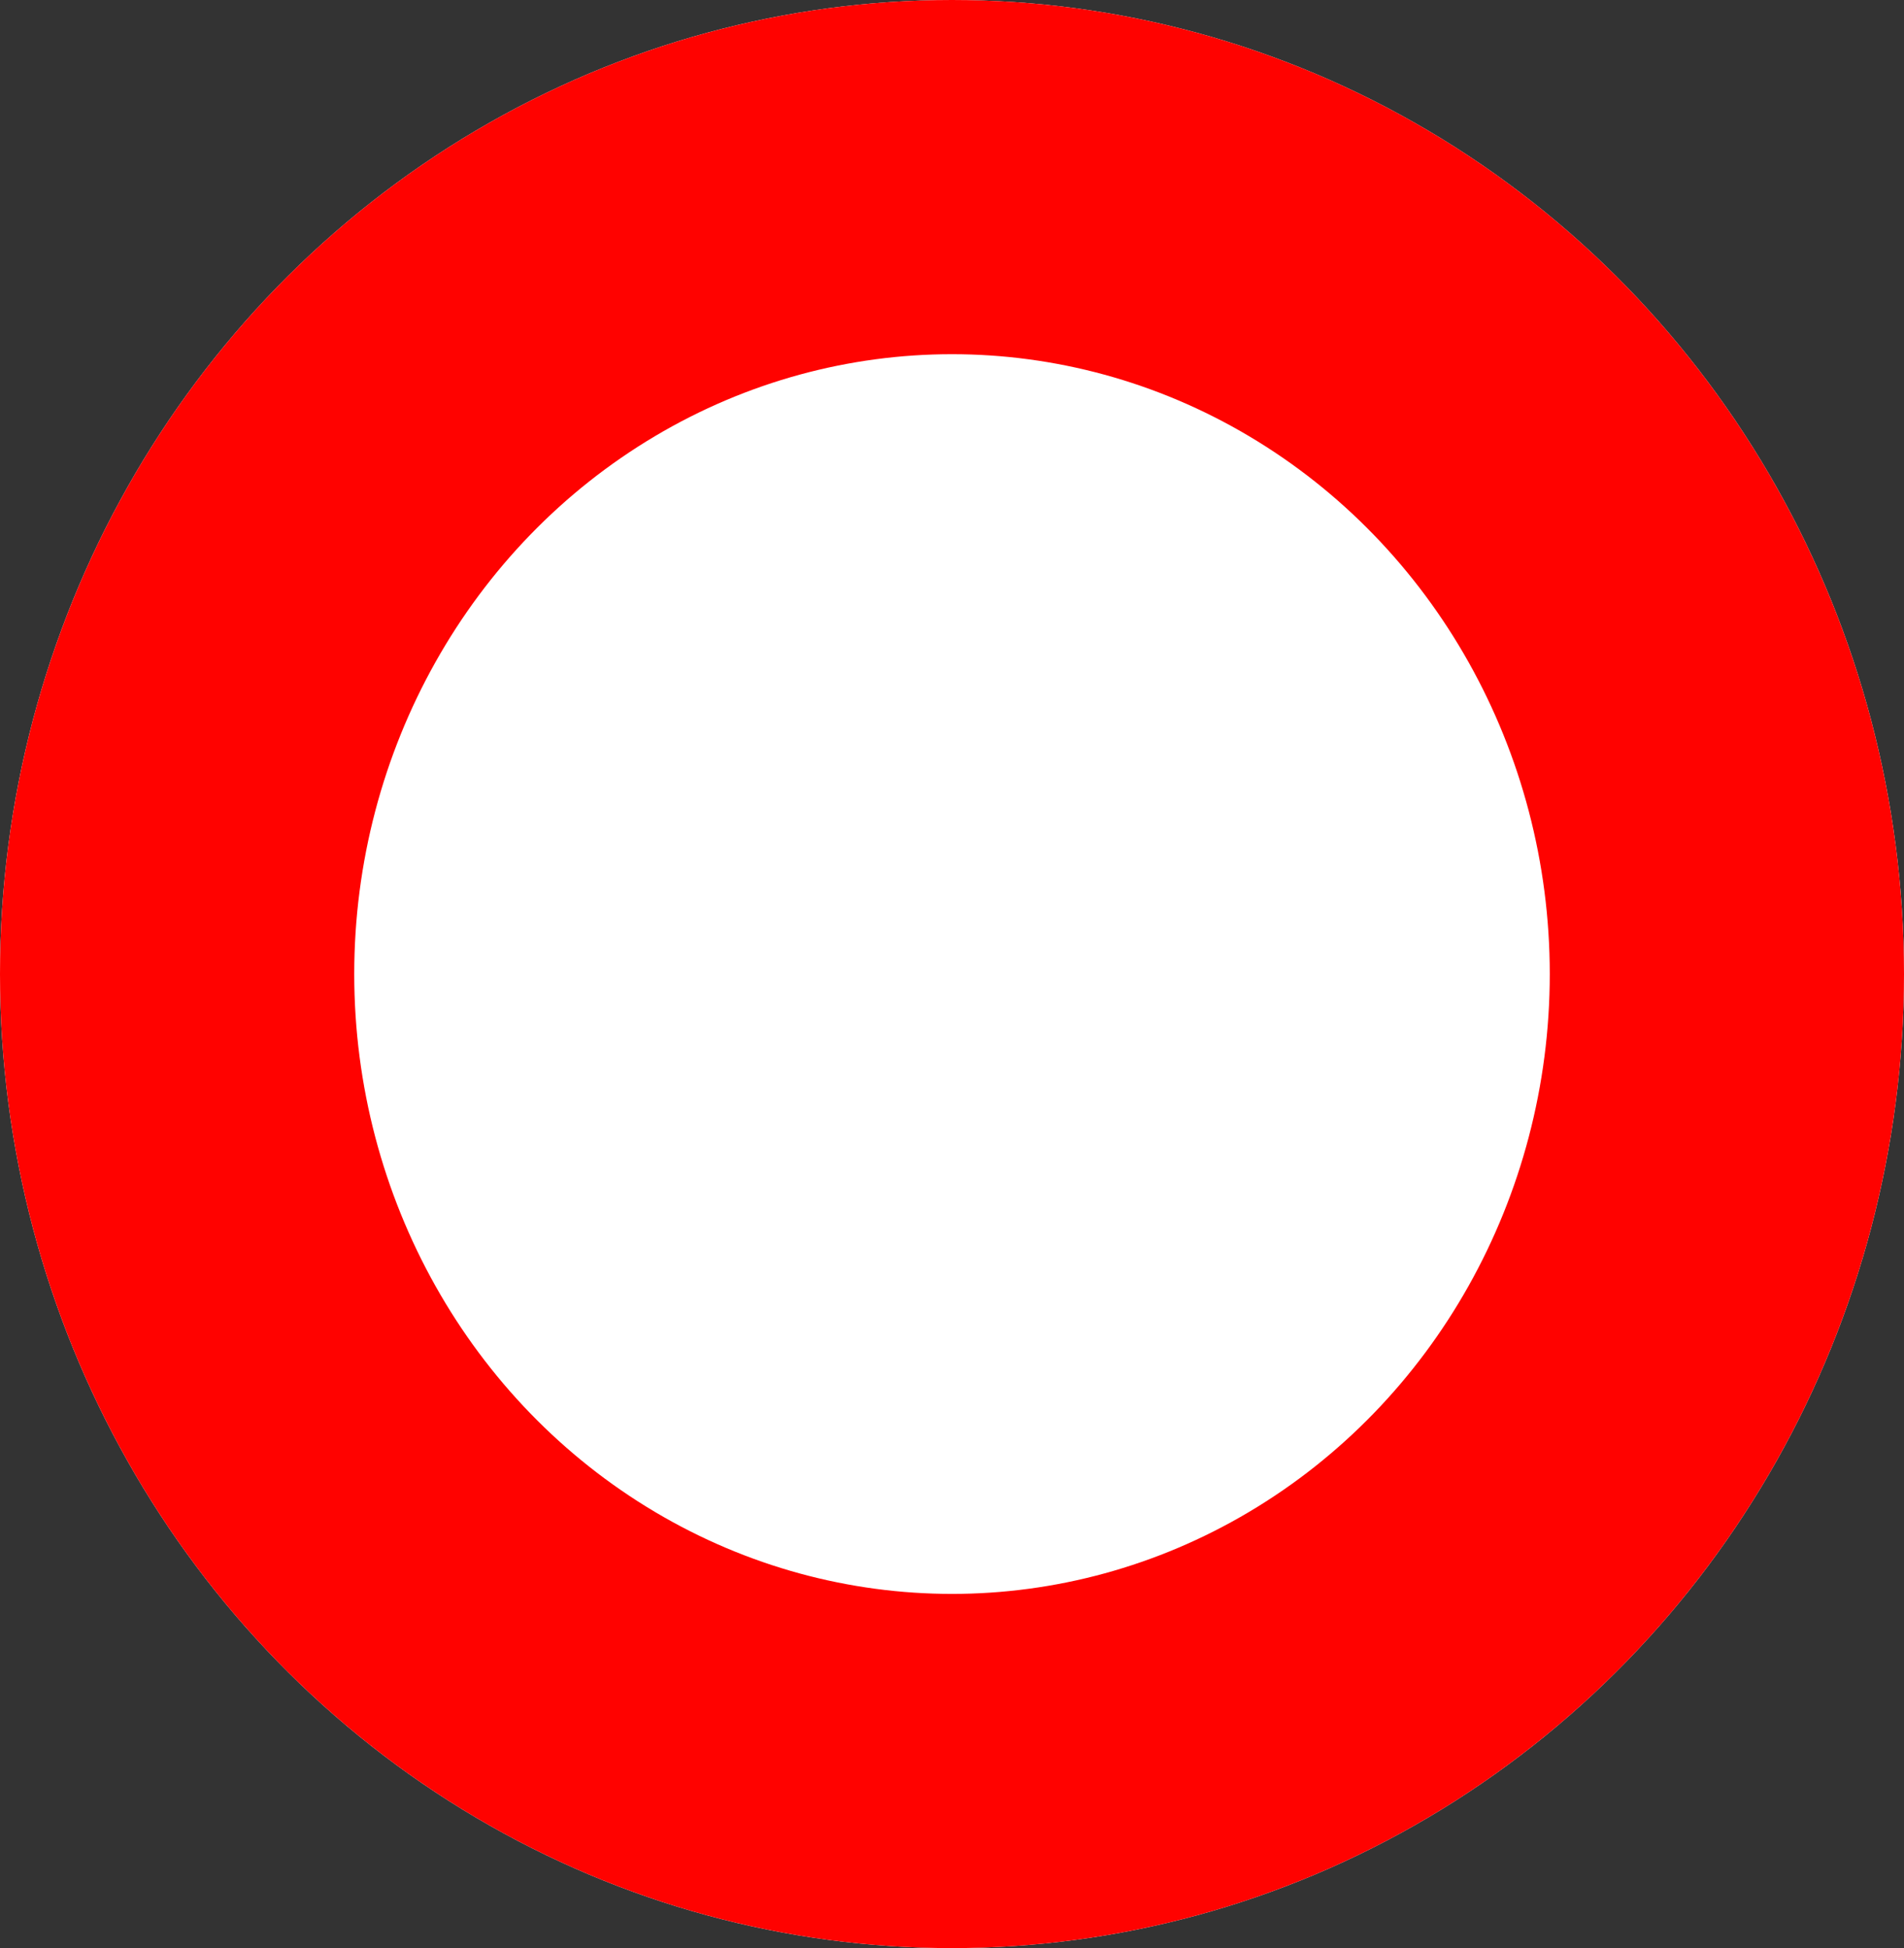
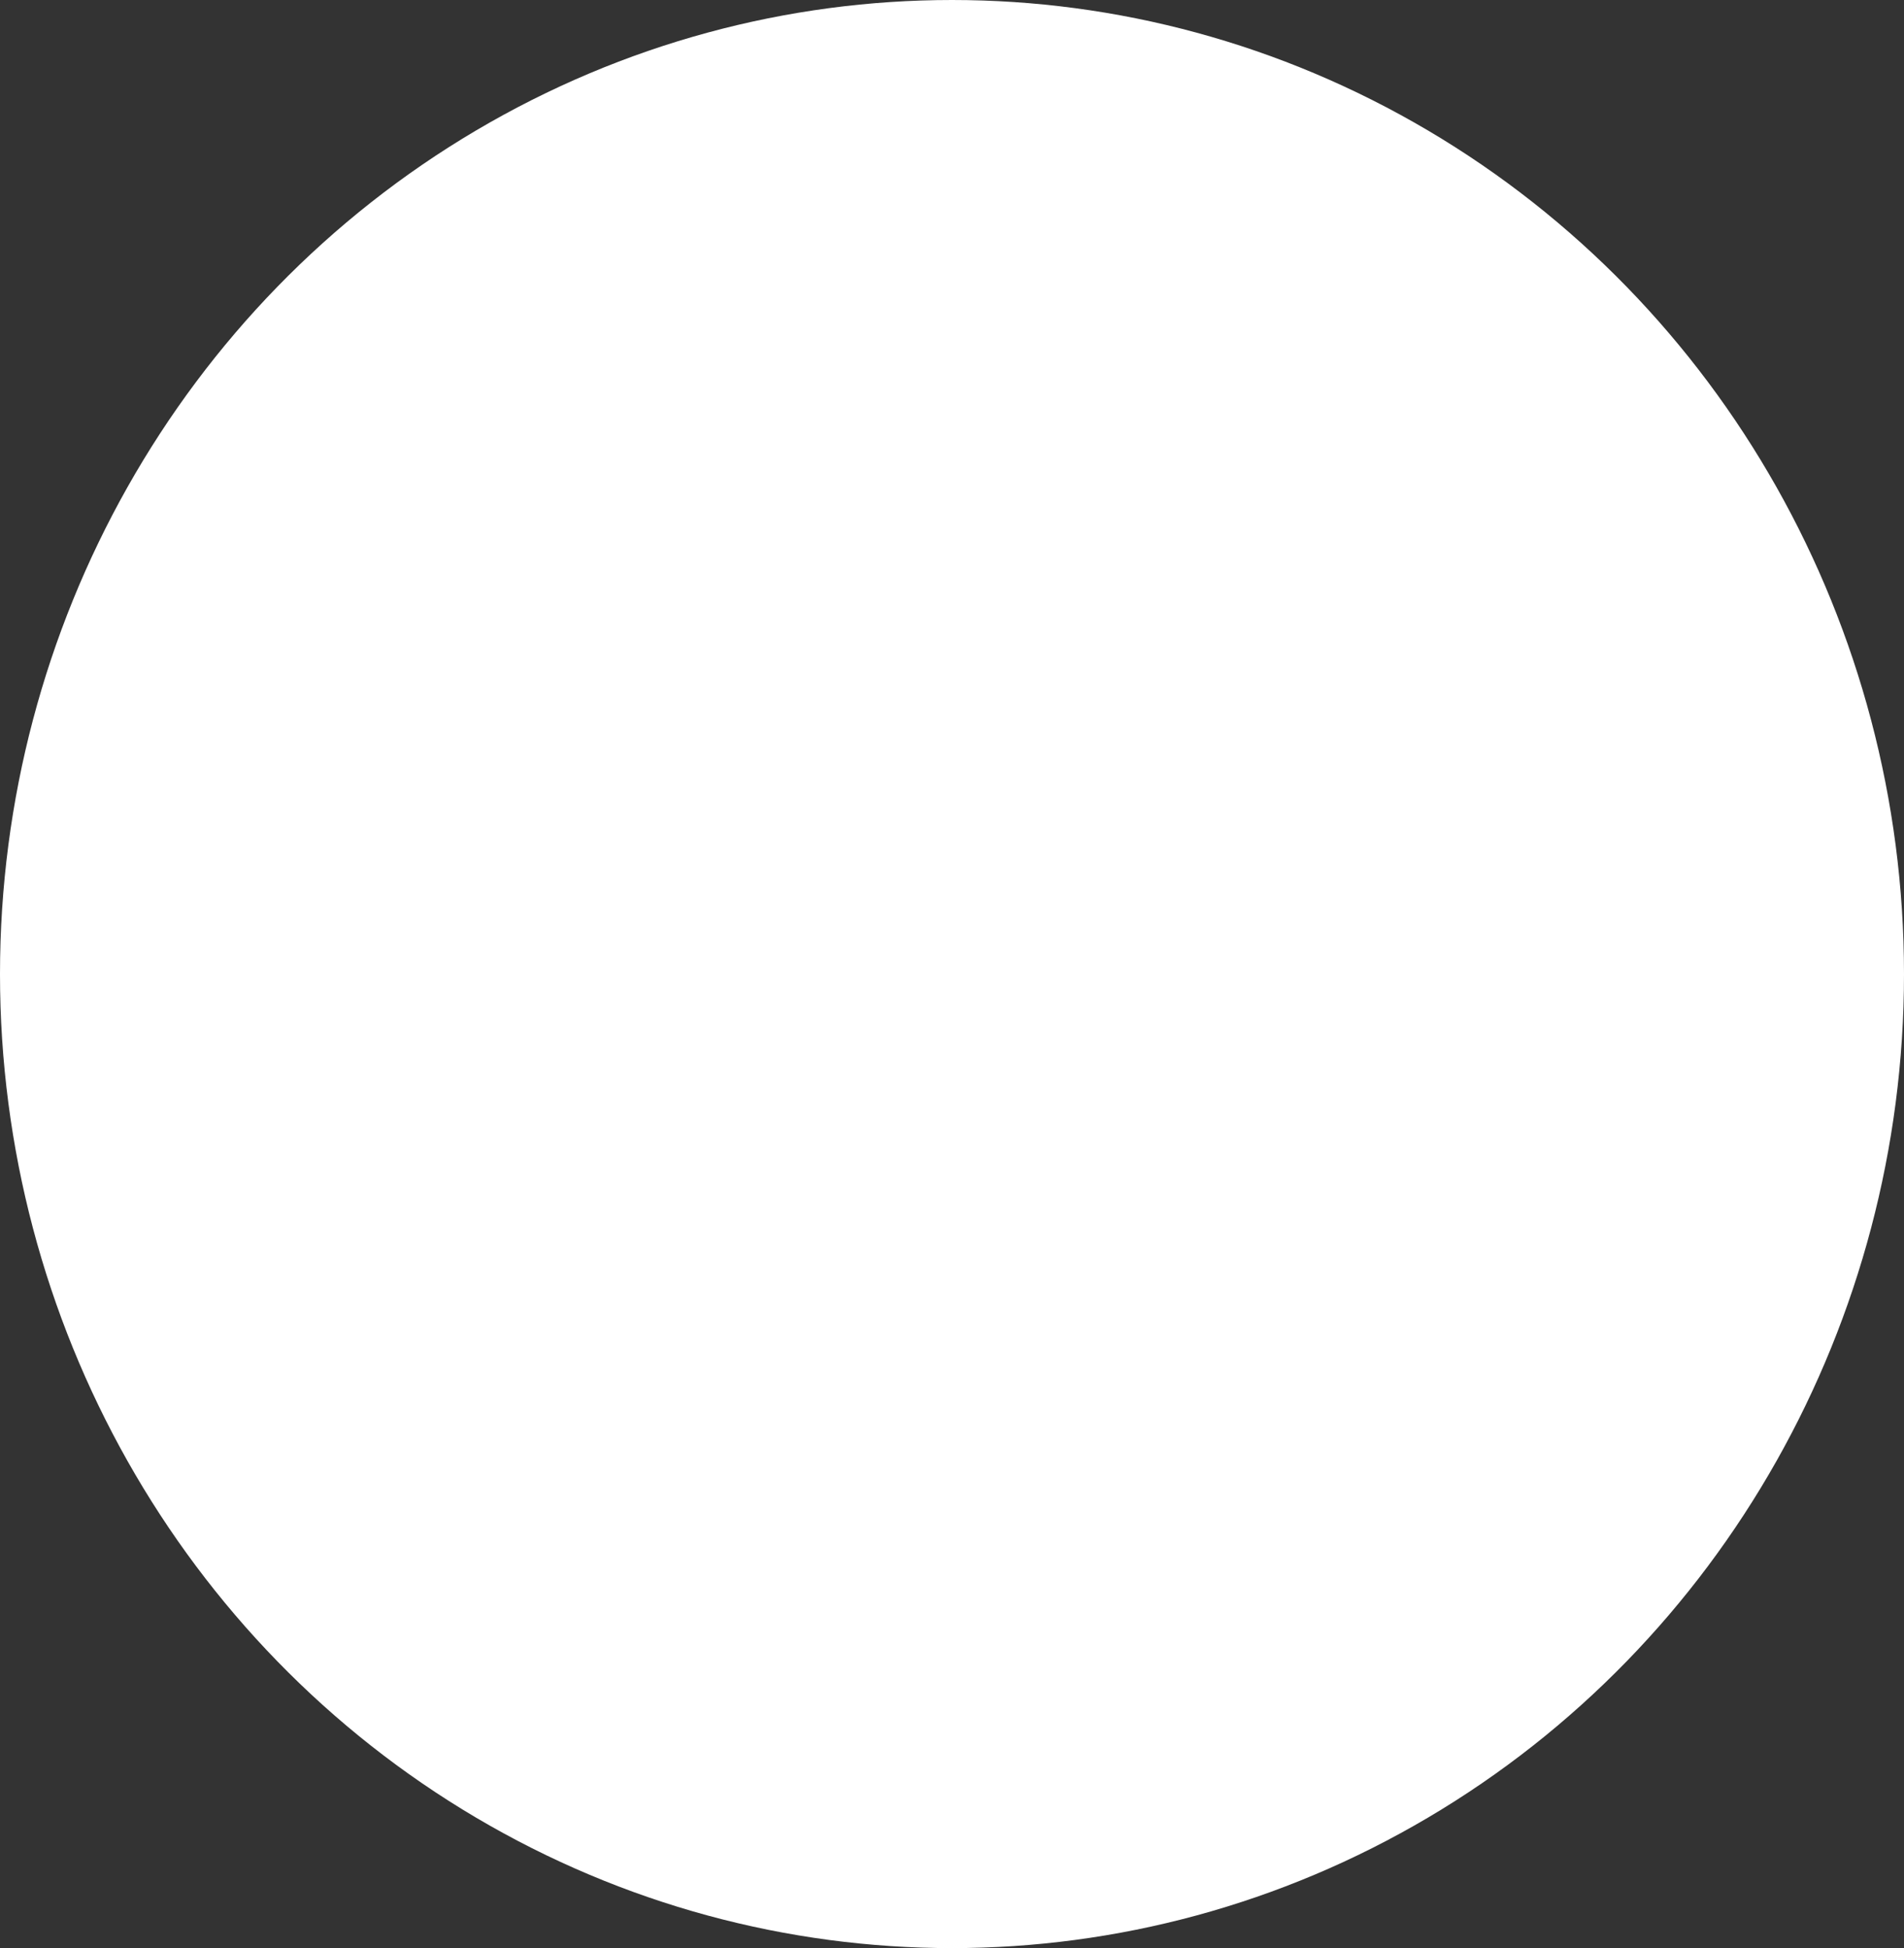
<svg xmlns="http://www.w3.org/2000/svg" width="43" height="44" viewBox="0 0 43 44">
  <rect x="0" y="0" width="43" height="44" fill="#333333" stroke="none" />
  <g fill="#fff" stroke="#ff0200" stroke-width="8">
    <ellipse cx="21.5" cy="22" rx="21.5" ry="22" stroke="none" />
-     <ellipse cx="21.5" cy="22" rx="17.5" ry="18" fill="none" />
  </g>
</svg>